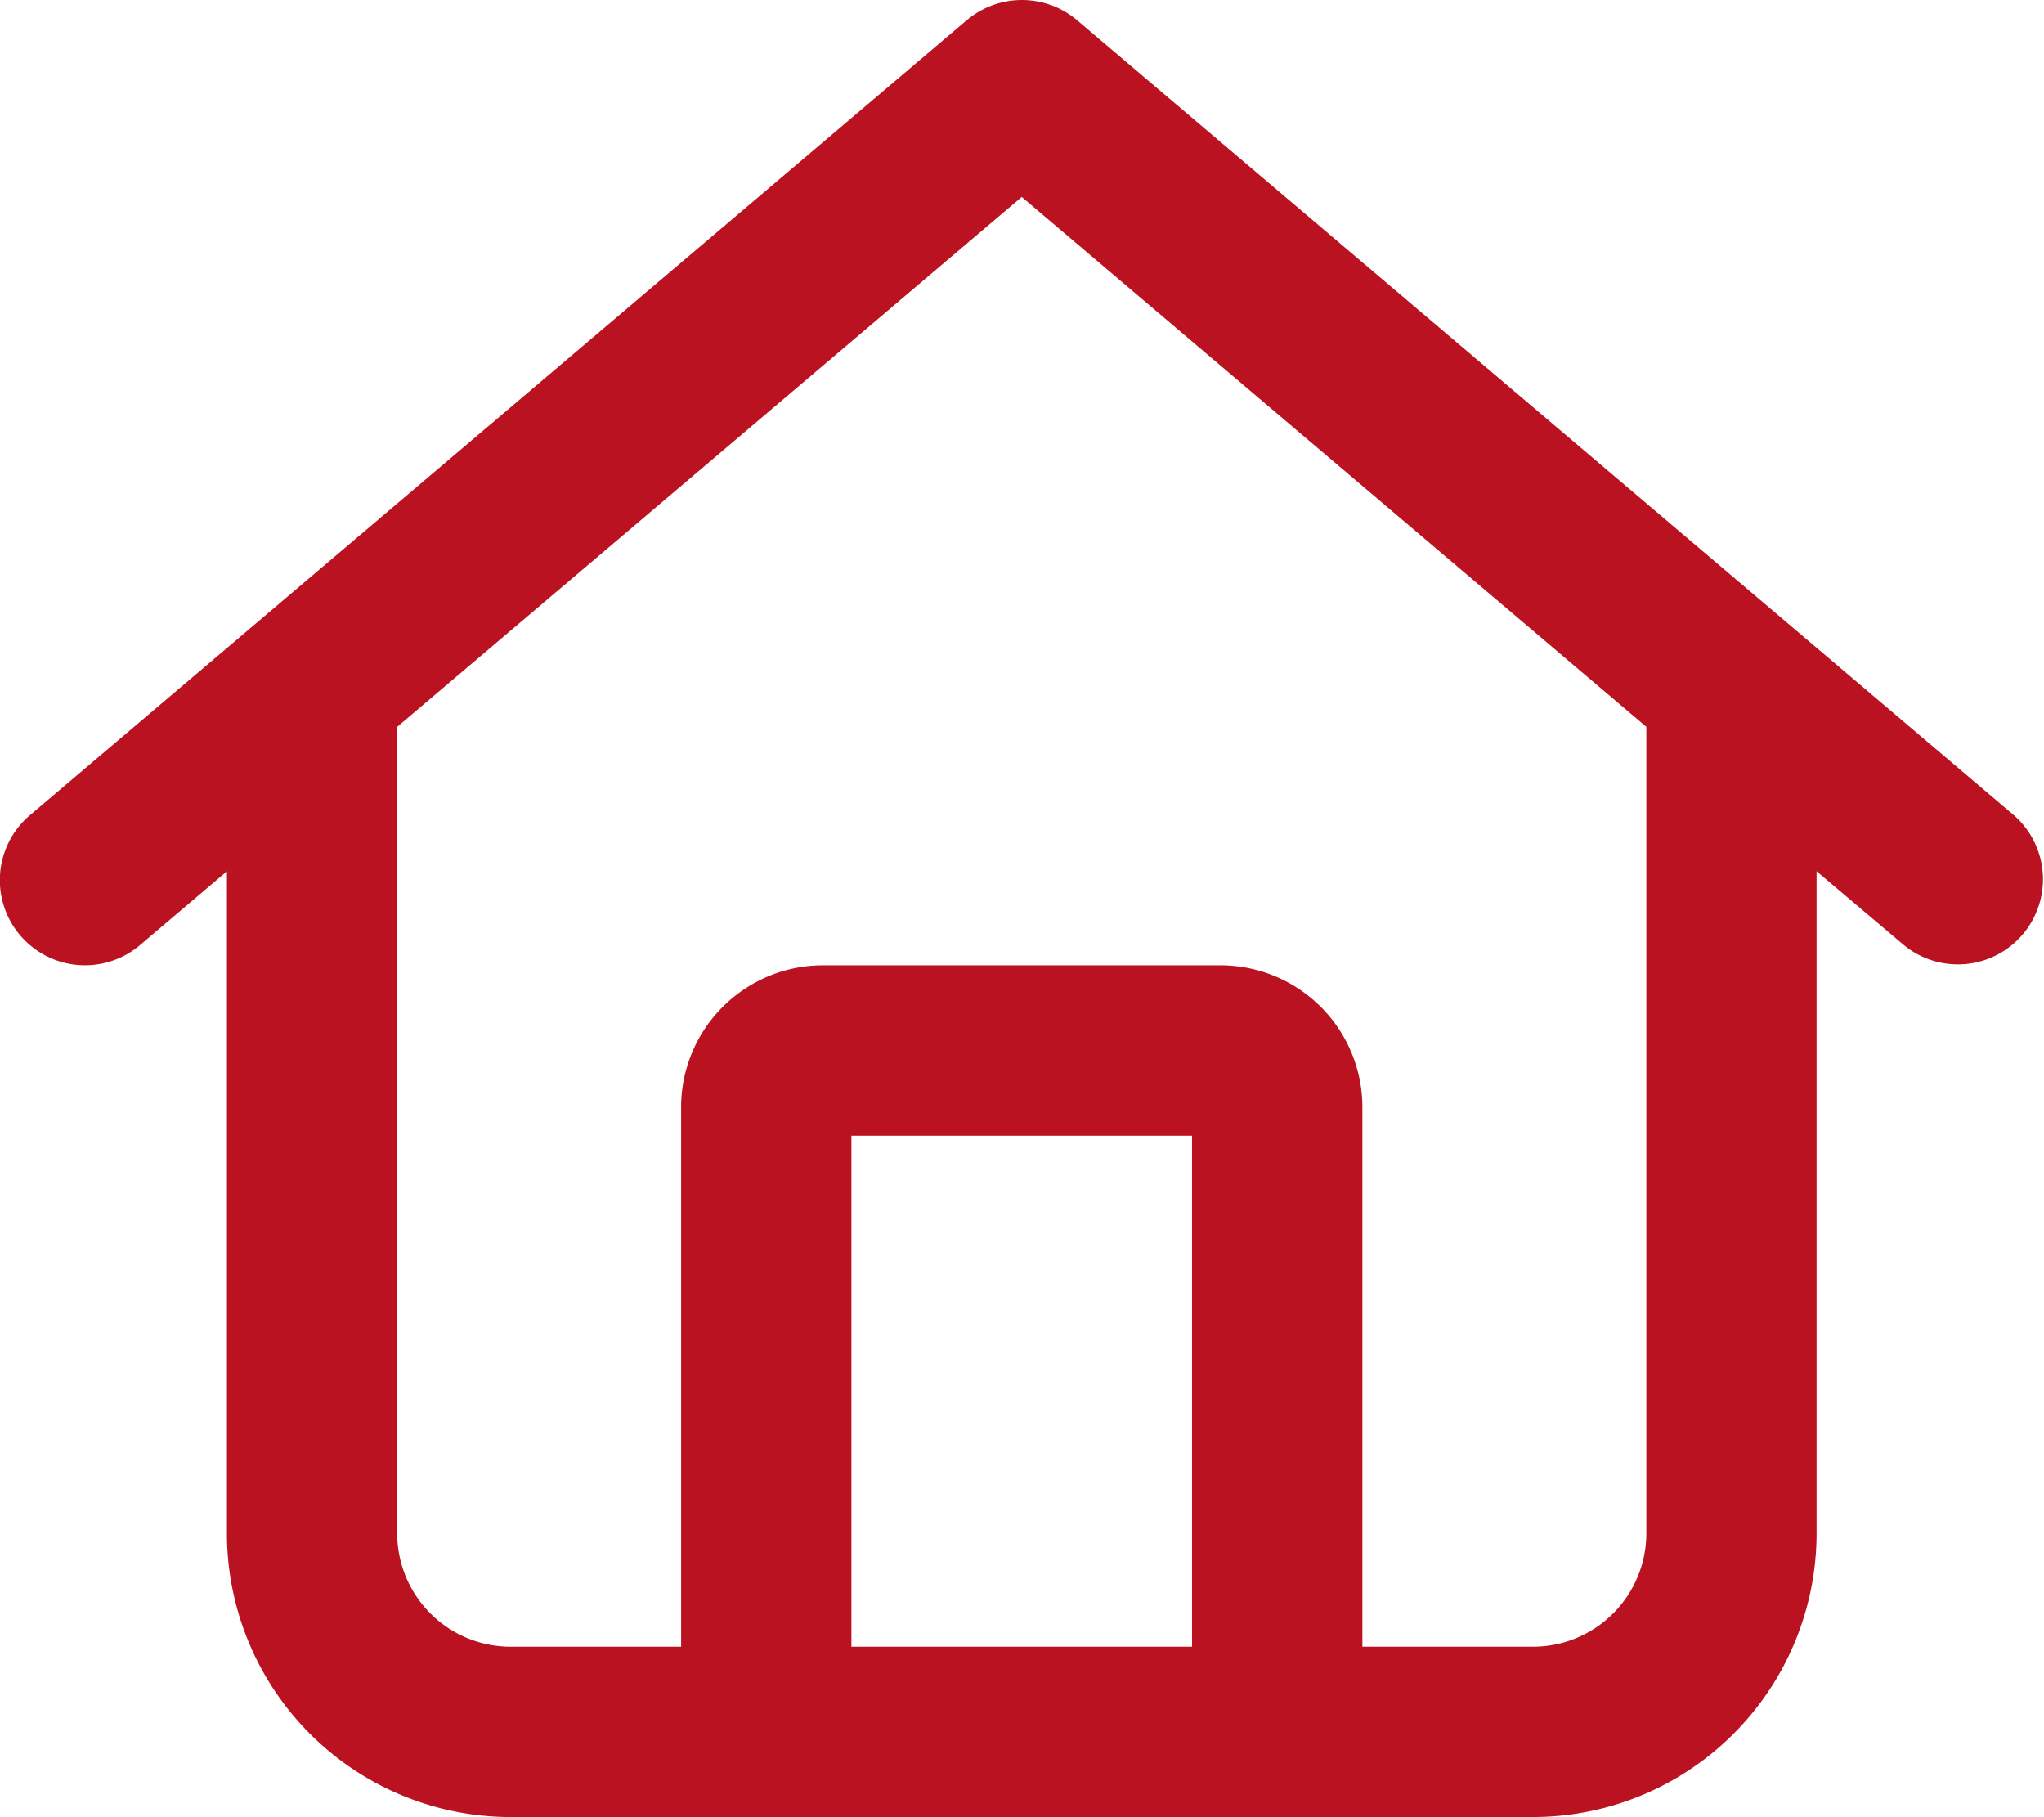
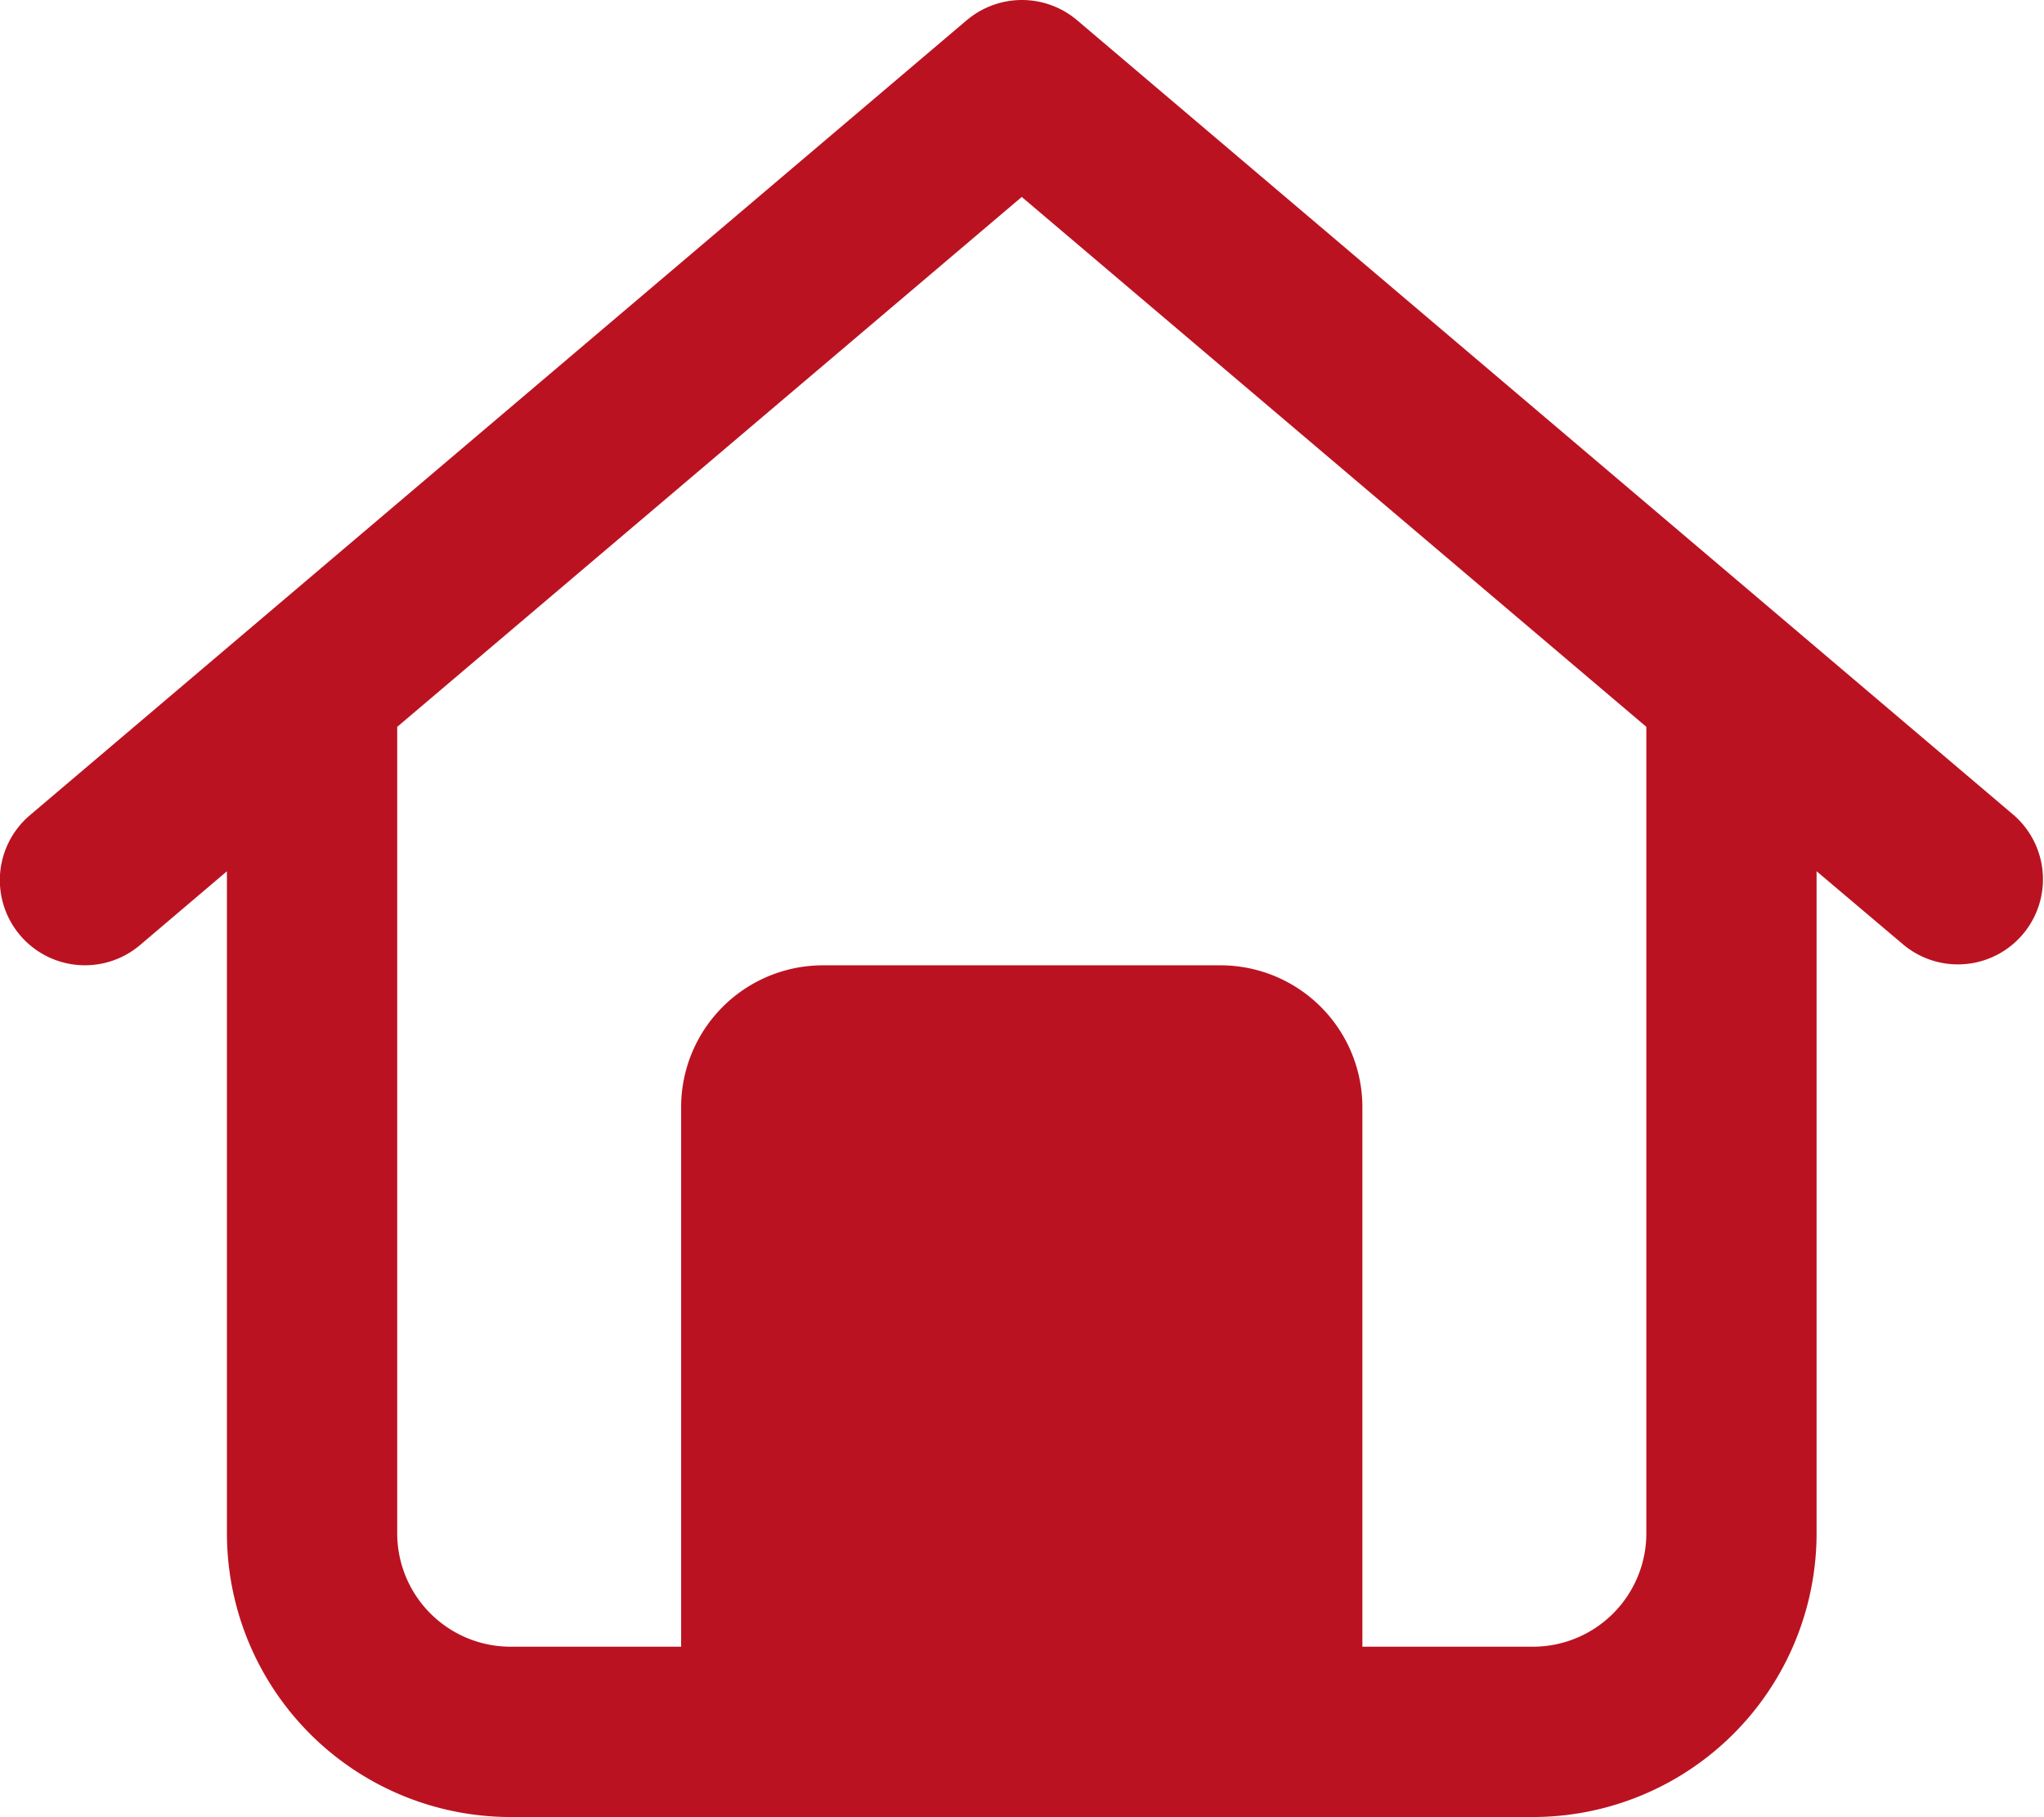
<svg xmlns="http://www.w3.org/2000/svg" width="41.146" height="36.571" viewBox="0 0 41.146 36.571">
-   <path id="house" d="M19.506.407a1.719,1.719,0,0,1,2.221,0l18.857,16a1.713,1.713,0,0,1-2.214,2.614l-1.757-1.486V30.857A5.713,5.713,0,0,1,30.9,36.571H10.327a5.713,5.713,0,0,1-5.714-5.714V17.536l-1.75,1.486A1.713,1.713,0,1,1,.648,16.407l18.857-16Zm1.107,3.557L8.041,14.629V30.857a2.283,2.283,0,0,0,2.286,2.286h3.429V22.286a2.856,2.856,0,0,1,2.857-2.857h8a2.856,2.856,0,0,1,2.857,2.857V33.143H30.9a2.283,2.283,0,0,0,2.286-2.286V14.629ZM17.184,33.143h6.857V22.857H17.184Z" transform="translate(-0.045)" fill="#bb1221" />
+   <path id="house" d="M19.506.407a1.719,1.719,0,0,1,2.221,0l18.857,16a1.713,1.713,0,0,1-2.214,2.614l-1.757-1.486V30.857A5.713,5.713,0,0,1,30.9,36.571H10.327a5.713,5.713,0,0,1-5.714-5.714V17.536l-1.75,1.486A1.713,1.713,0,1,1,.648,16.407l18.857-16Zm1.107,3.557L8.041,14.629V30.857a2.283,2.283,0,0,0,2.286,2.286h3.429V22.286a2.856,2.856,0,0,1,2.857-2.857h8a2.856,2.856,0,0,1,2.857,2.857V33.143H30.9a2.283,2.283,0,0,0,2.286-2.286V14.629ZM17.184,33.143V22.857H17.184Z" transform="translate(-0.045)" fill="#bb1221" />
</svg>